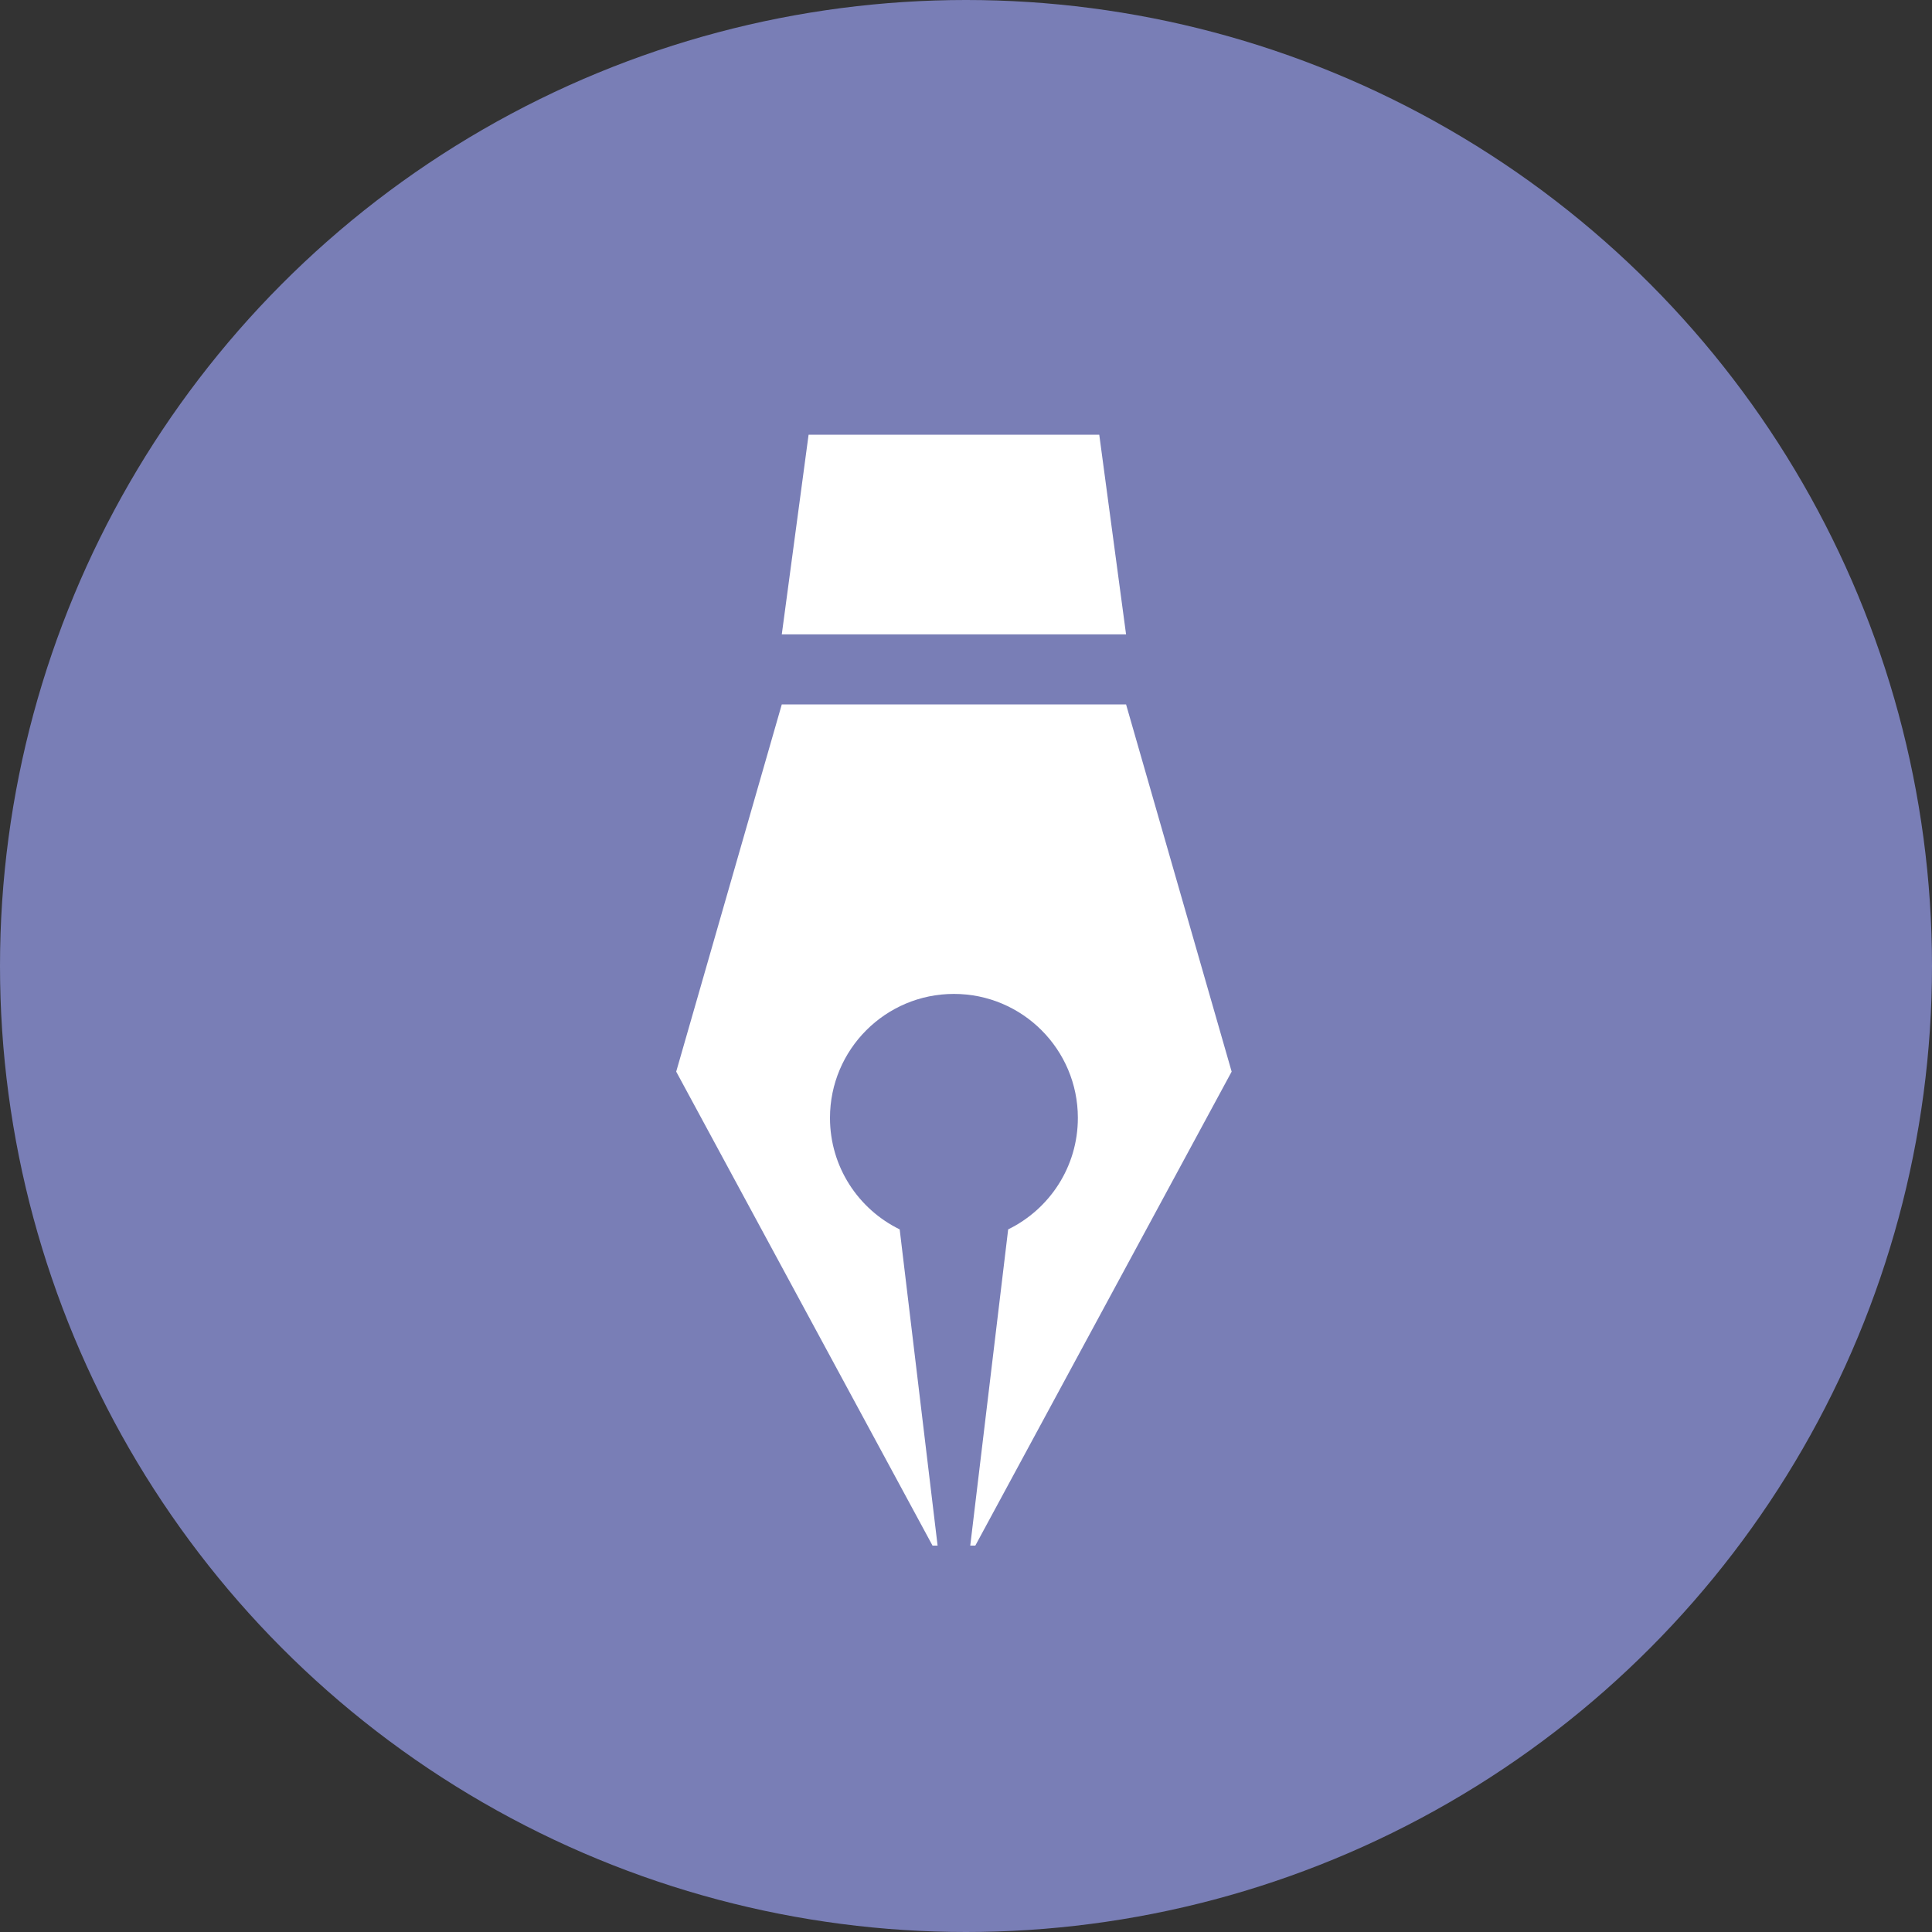
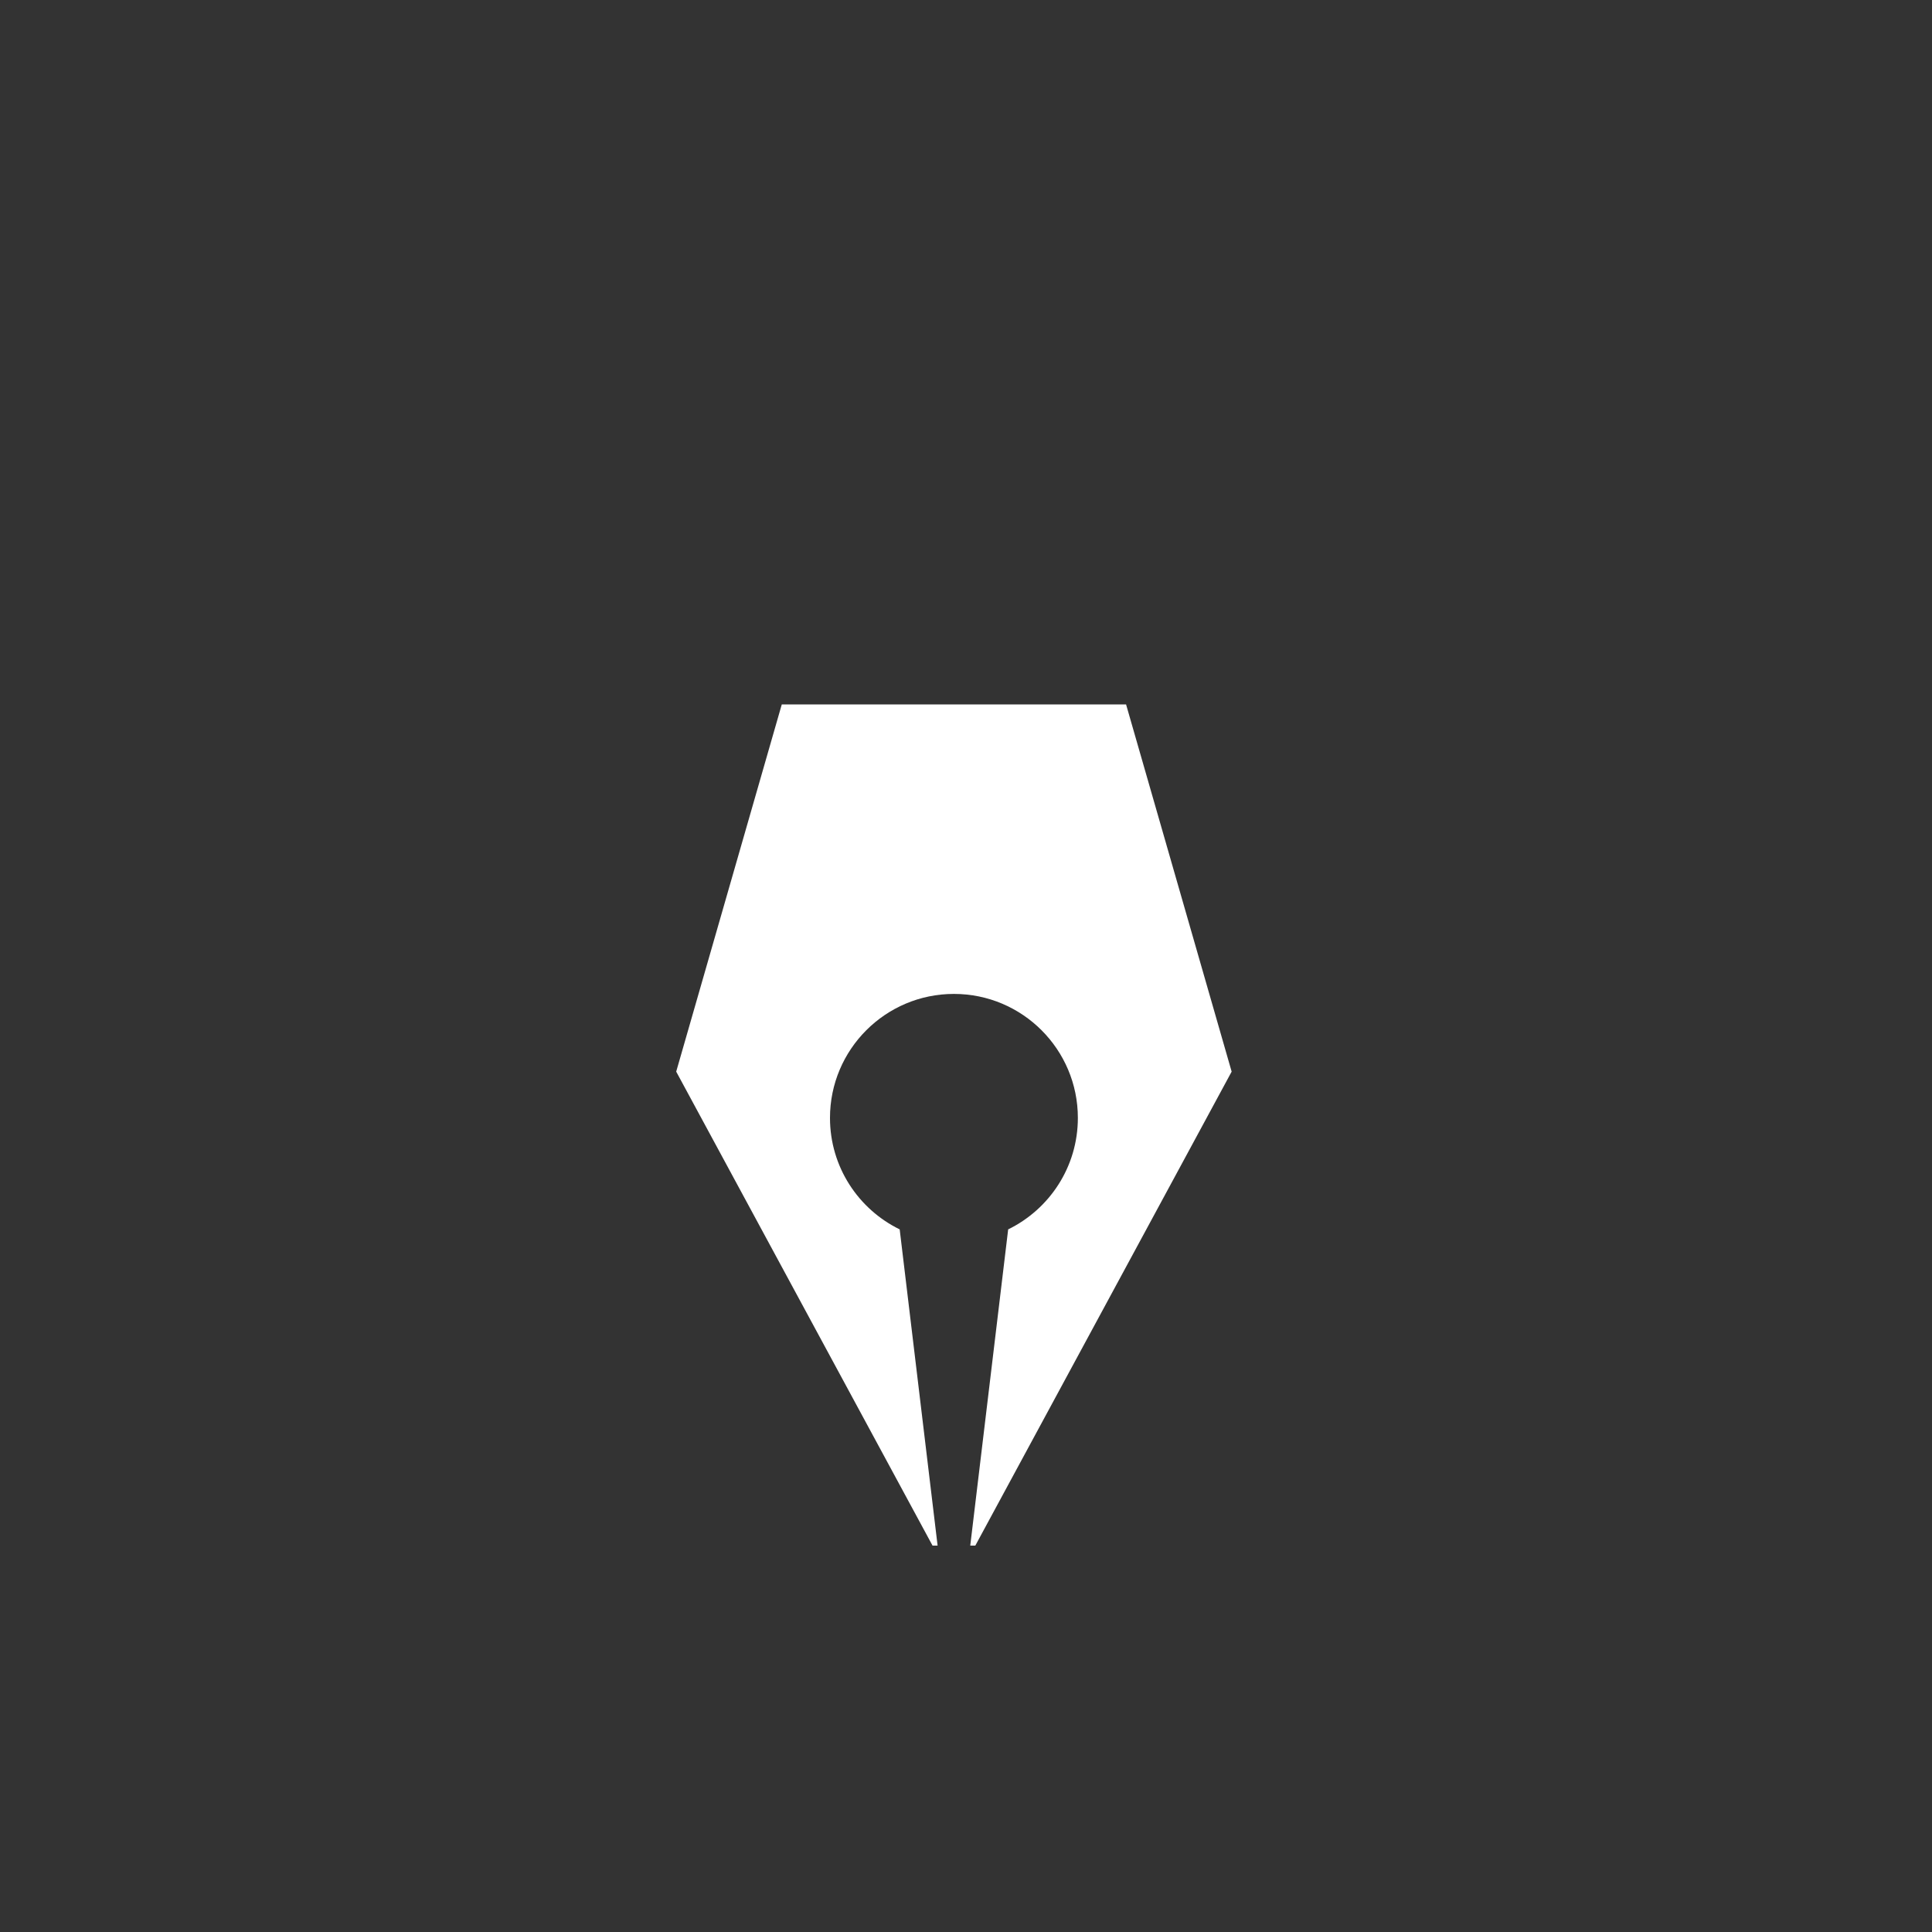
<svg xmlns="http://www.w3.org/2000/svg" xmlns:ns1="http://www.bohemiancoding.com/sketch/ns" width="40px" height="40px" viewBox="0 0 40 40" version="1.1">
  <rect x="0" y="0" width="40" height="40" fill="#333333" stroke="none" />
  <title>Blog</title>
  <desc>Created with Sketch.</desc>
  <defs />
  <g id="Page-1" stroke="none" stroke-width="1" fill="none" fill-rule="evenodd" ns1:type="MSPage">
    <g id="social-media-icons-all" ns1:type="MSArtboardGroup" transform="translate(-58, -543)">
      <g id="Default-Social-Media-Icons" ns1:type="MSLayerGroup" transform="translate(58, 84)">
        <g id="Blog" transform="translate(0, 459)" ns1:type="MSShapeGroup">
-           <circle id="Oval-48" fill="#797EB6" cx="20" cy="20" r="20" />
          <g id="Page-1" transform="translate(14, 9)" fill="#FFFFFF">
            <path d="M11.5,13.187 L6.193,23 L6.088,23 L6.873,16.453 C7.727,16.036 8.316,15.16 8.316,14.145 C8.316,12.728 7.167,11.578 5.75,11.578 C4.333,11.578 3.184,12.728 3.184,14.145 C3.184,15.16 3.773,16.036 4.627,16.453 L5.412,23 L5.307,23 L0,13.187 L2.186,5.584 L9.314,5.584 L11.5,13.187 Z" id="Fill-1" />
-             <path d="M9.314,4.134 L2.186,4.134 L2.741,0 L8.759,0 L9.314,4.134 Z" id="Fill-4" />
          </g>
        </g>
      </g>
    </g>
  </g>
</svg>